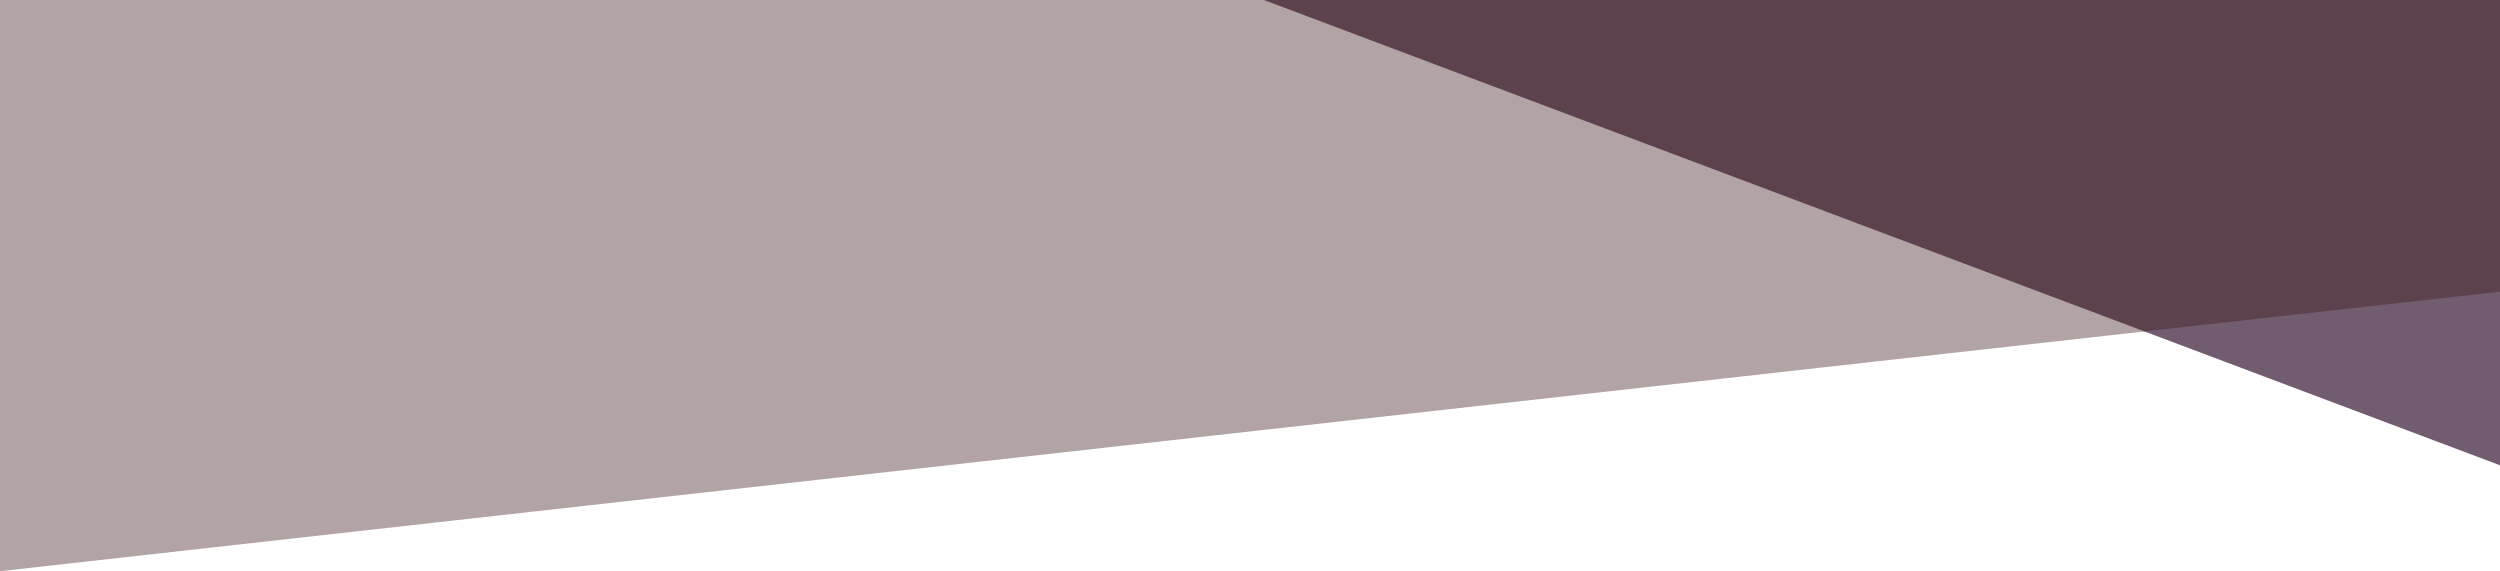
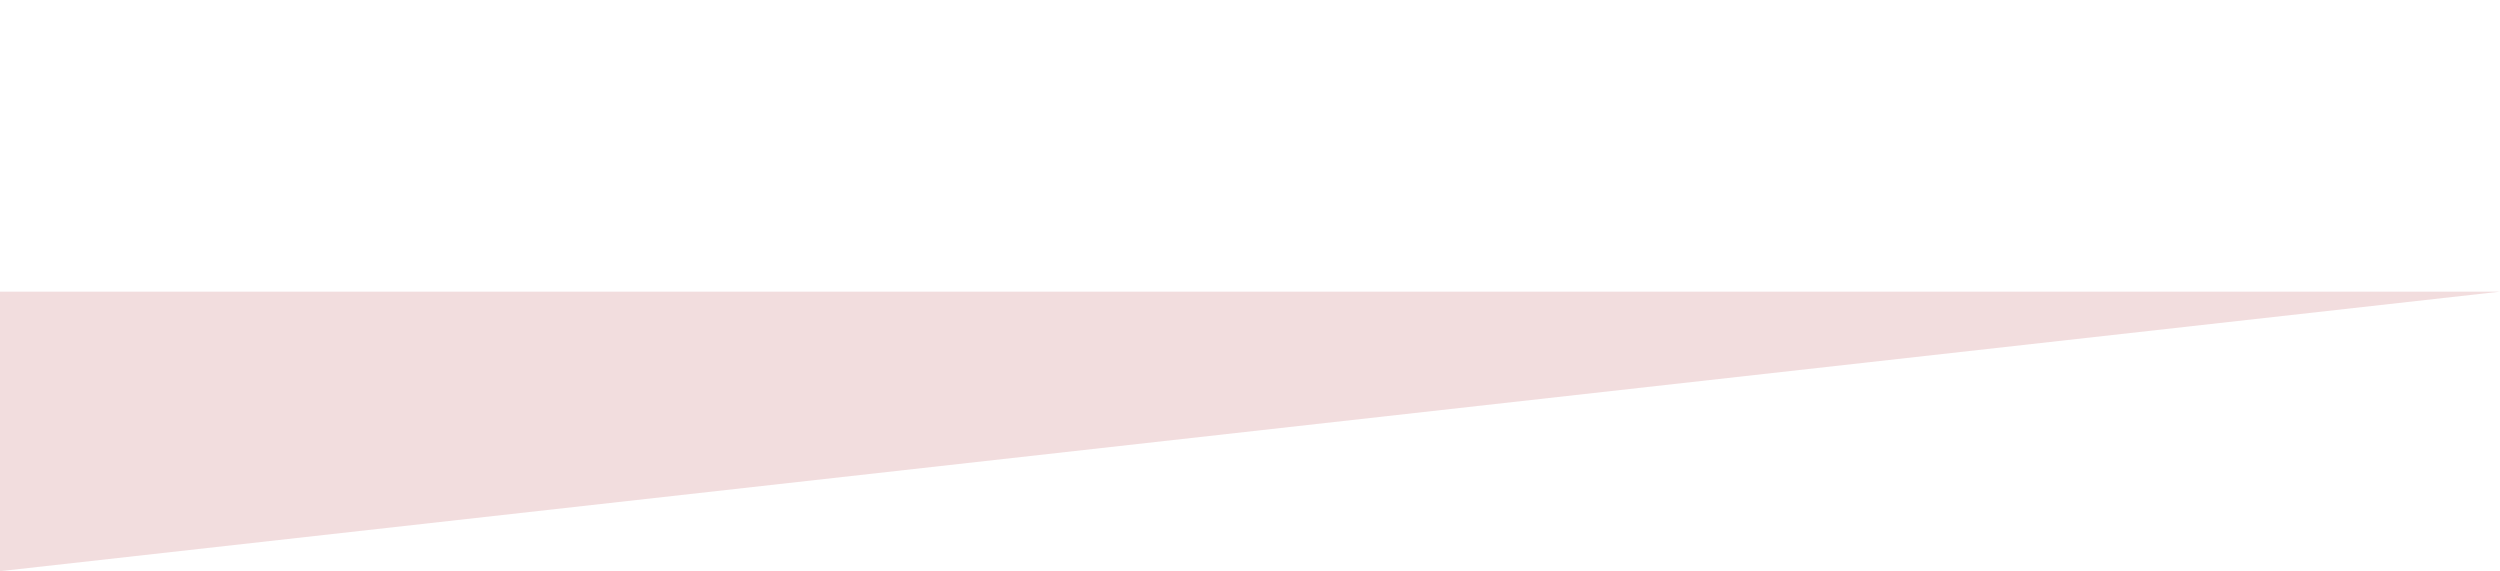
<svg xmlns="http://www.w3.org/2000/svg" id="Layer_1" data-name="Layer 1" viewBox="0 0 1440 329">
  <defs>
    <style>
      .cls-1 {
        fill: #351933;
        opacity: .7;
      }

      .cls-1, .cls-2, .cls-3 {
        isolation: isolate;
      }

      .cls-2 {
        fill: #1c1c1c;
        opacity: .3;
      }

      .cls-3 {
        fill: #a81b27;
        opacity: .15;
      }
    </style>
  </defs>
  <g id="Group_1240" data-name="Group 1240">
-     <path id="Path_3116" data-name="Path 3116" class="cls-1" d="M1440,268L728,0h712V268Z" />
-     <path id="Path_3117" data-name="Path 3117" class="cls-3" d="M0,329L1440,168V0H0V329Z" />
-     <path id="Path_3118" data-name="Path 3118" class="cls-2" d="M0,329L1440,168V0H0V329Z" />
+     <path id="Path_3117" data-name="Path 3117" class="cls-3" d="M0,329L1440,168H0V329Z" />
  </g>
</svg>